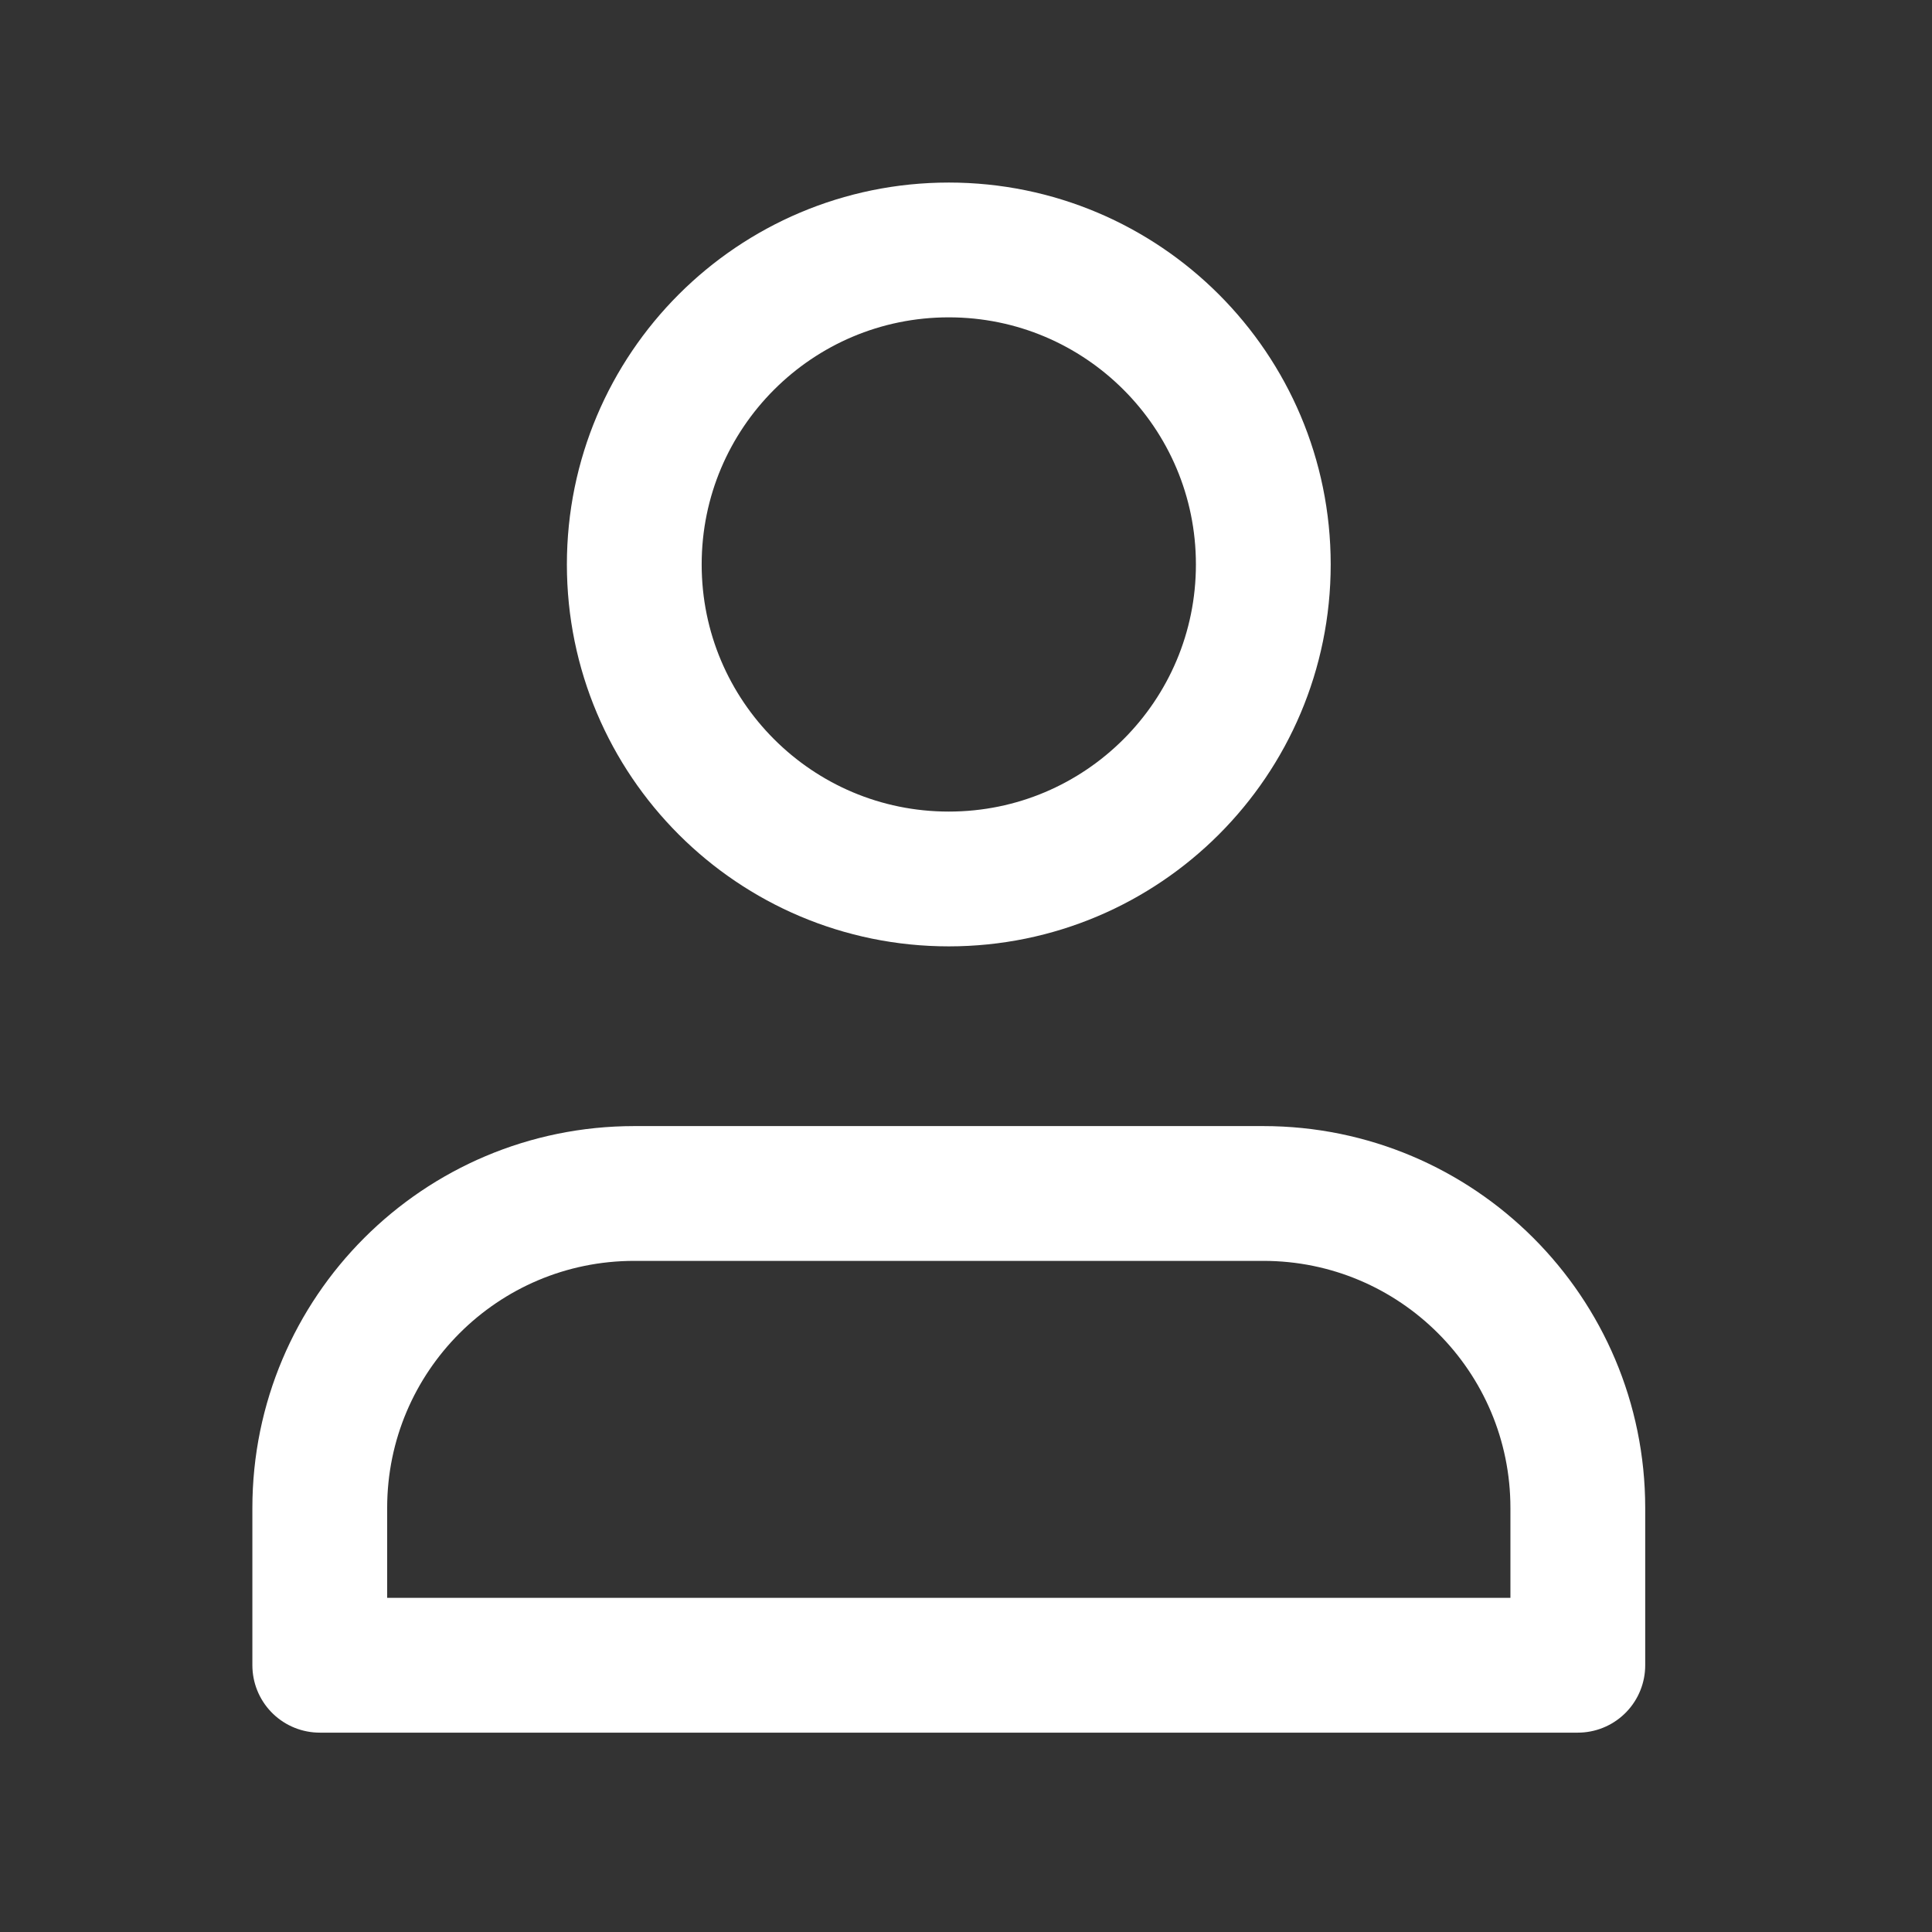
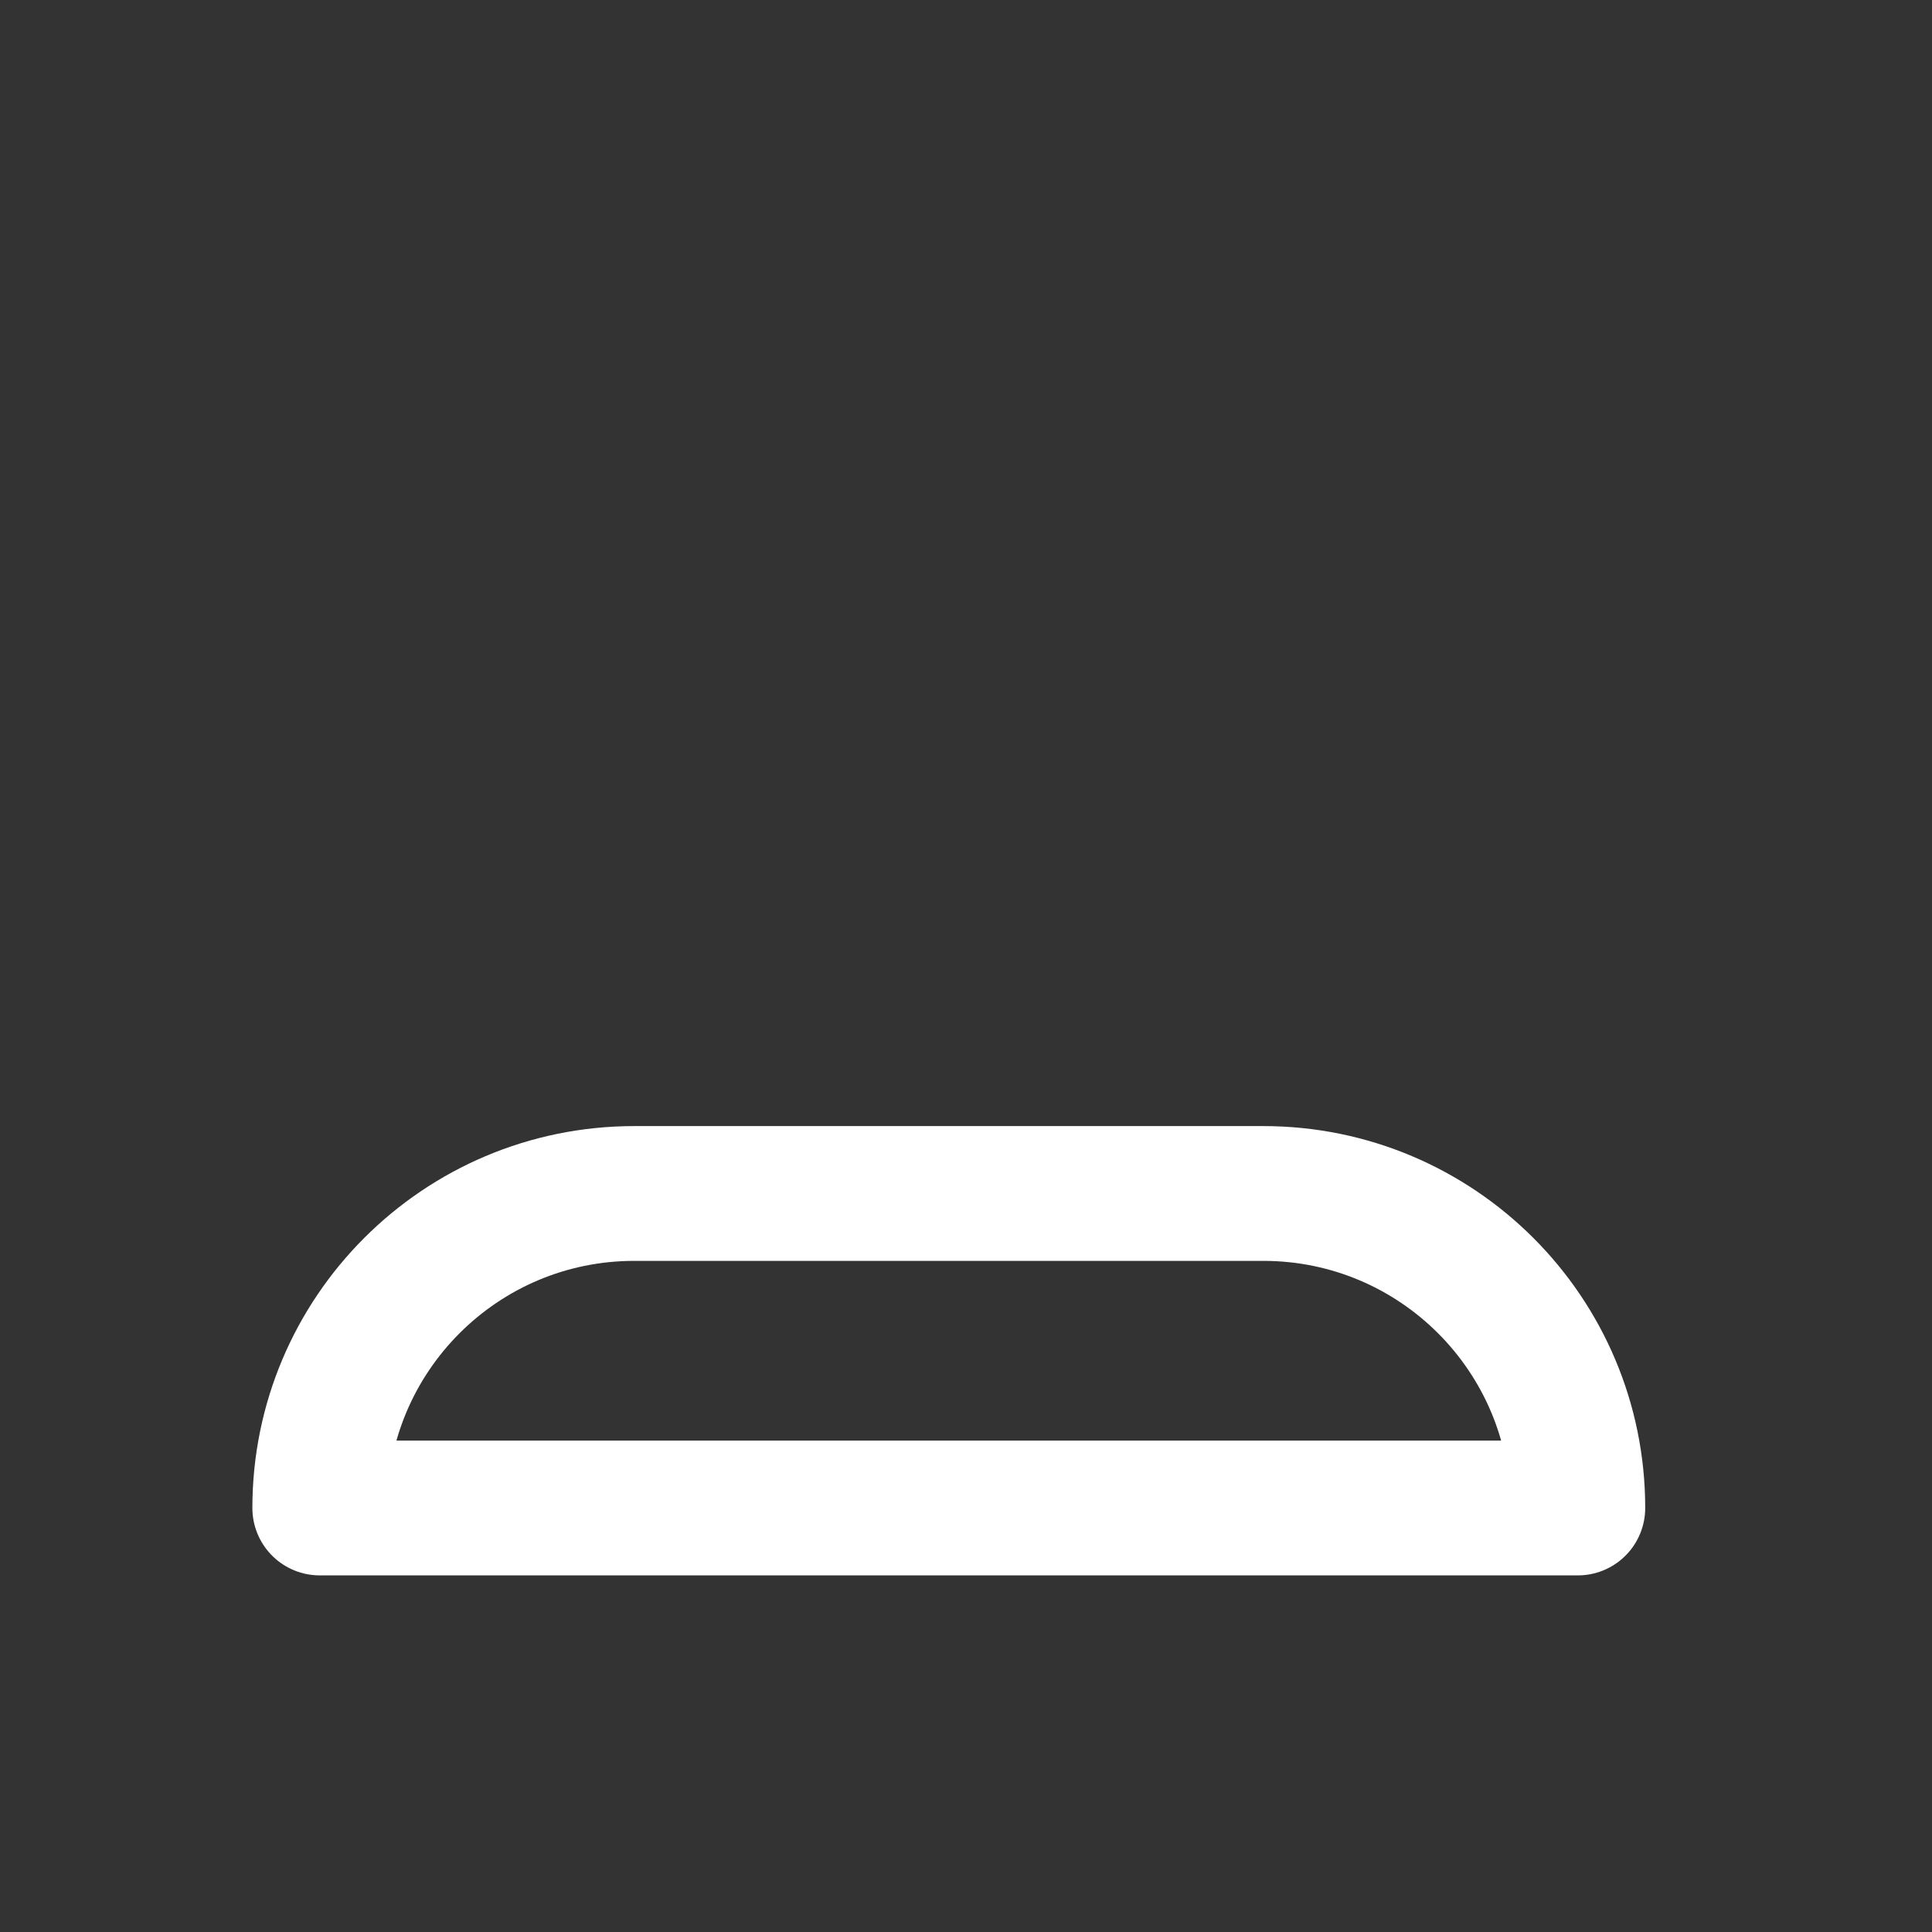
<svg xmlns="http://www.w3.org/2000/svg" width="43" height="43" viewBox="0 0 43 43" fill="none">
  <rect x="0" y="0" width="43" height="43" fill="#333333" stroke="none" />
-   <path d="M28.117 26.563H14.117C10.251 26.563 7.117 29.697 7.117 33.563V37.063H21.117H35.117V33.563C35.117 29.697 31.983 26.563 28.117 26.563Z" stroke="white" stroke-width="3" stroke-linecap="round" stroke-linejoin="round" />
-   <path d="M21.117 19.563C24.983 19.563 28.117 16.429 28.117 12.563C28.117 8.697 24.983 5.563 21.117 5.563C17.251 5.563 14.117 8.697 14.117 12.563C14.117 16.429 17.251 19.563 21.117 19.563Z" stroke="white" stroke-width="3" stroke-linecap="round" stroke-linejoin="round" />
+   <path d="M28.117 26.563H14.117C10.251 26.563 7.117 29.697 7.117 33.563H21.117H35.117V33.563C35.117 29.697 31.983 26.563 28.117 26.563Z" stroke="white" stroke-width="3" stroke-linecap="round" stroke-linejoin="round" />
</svg>